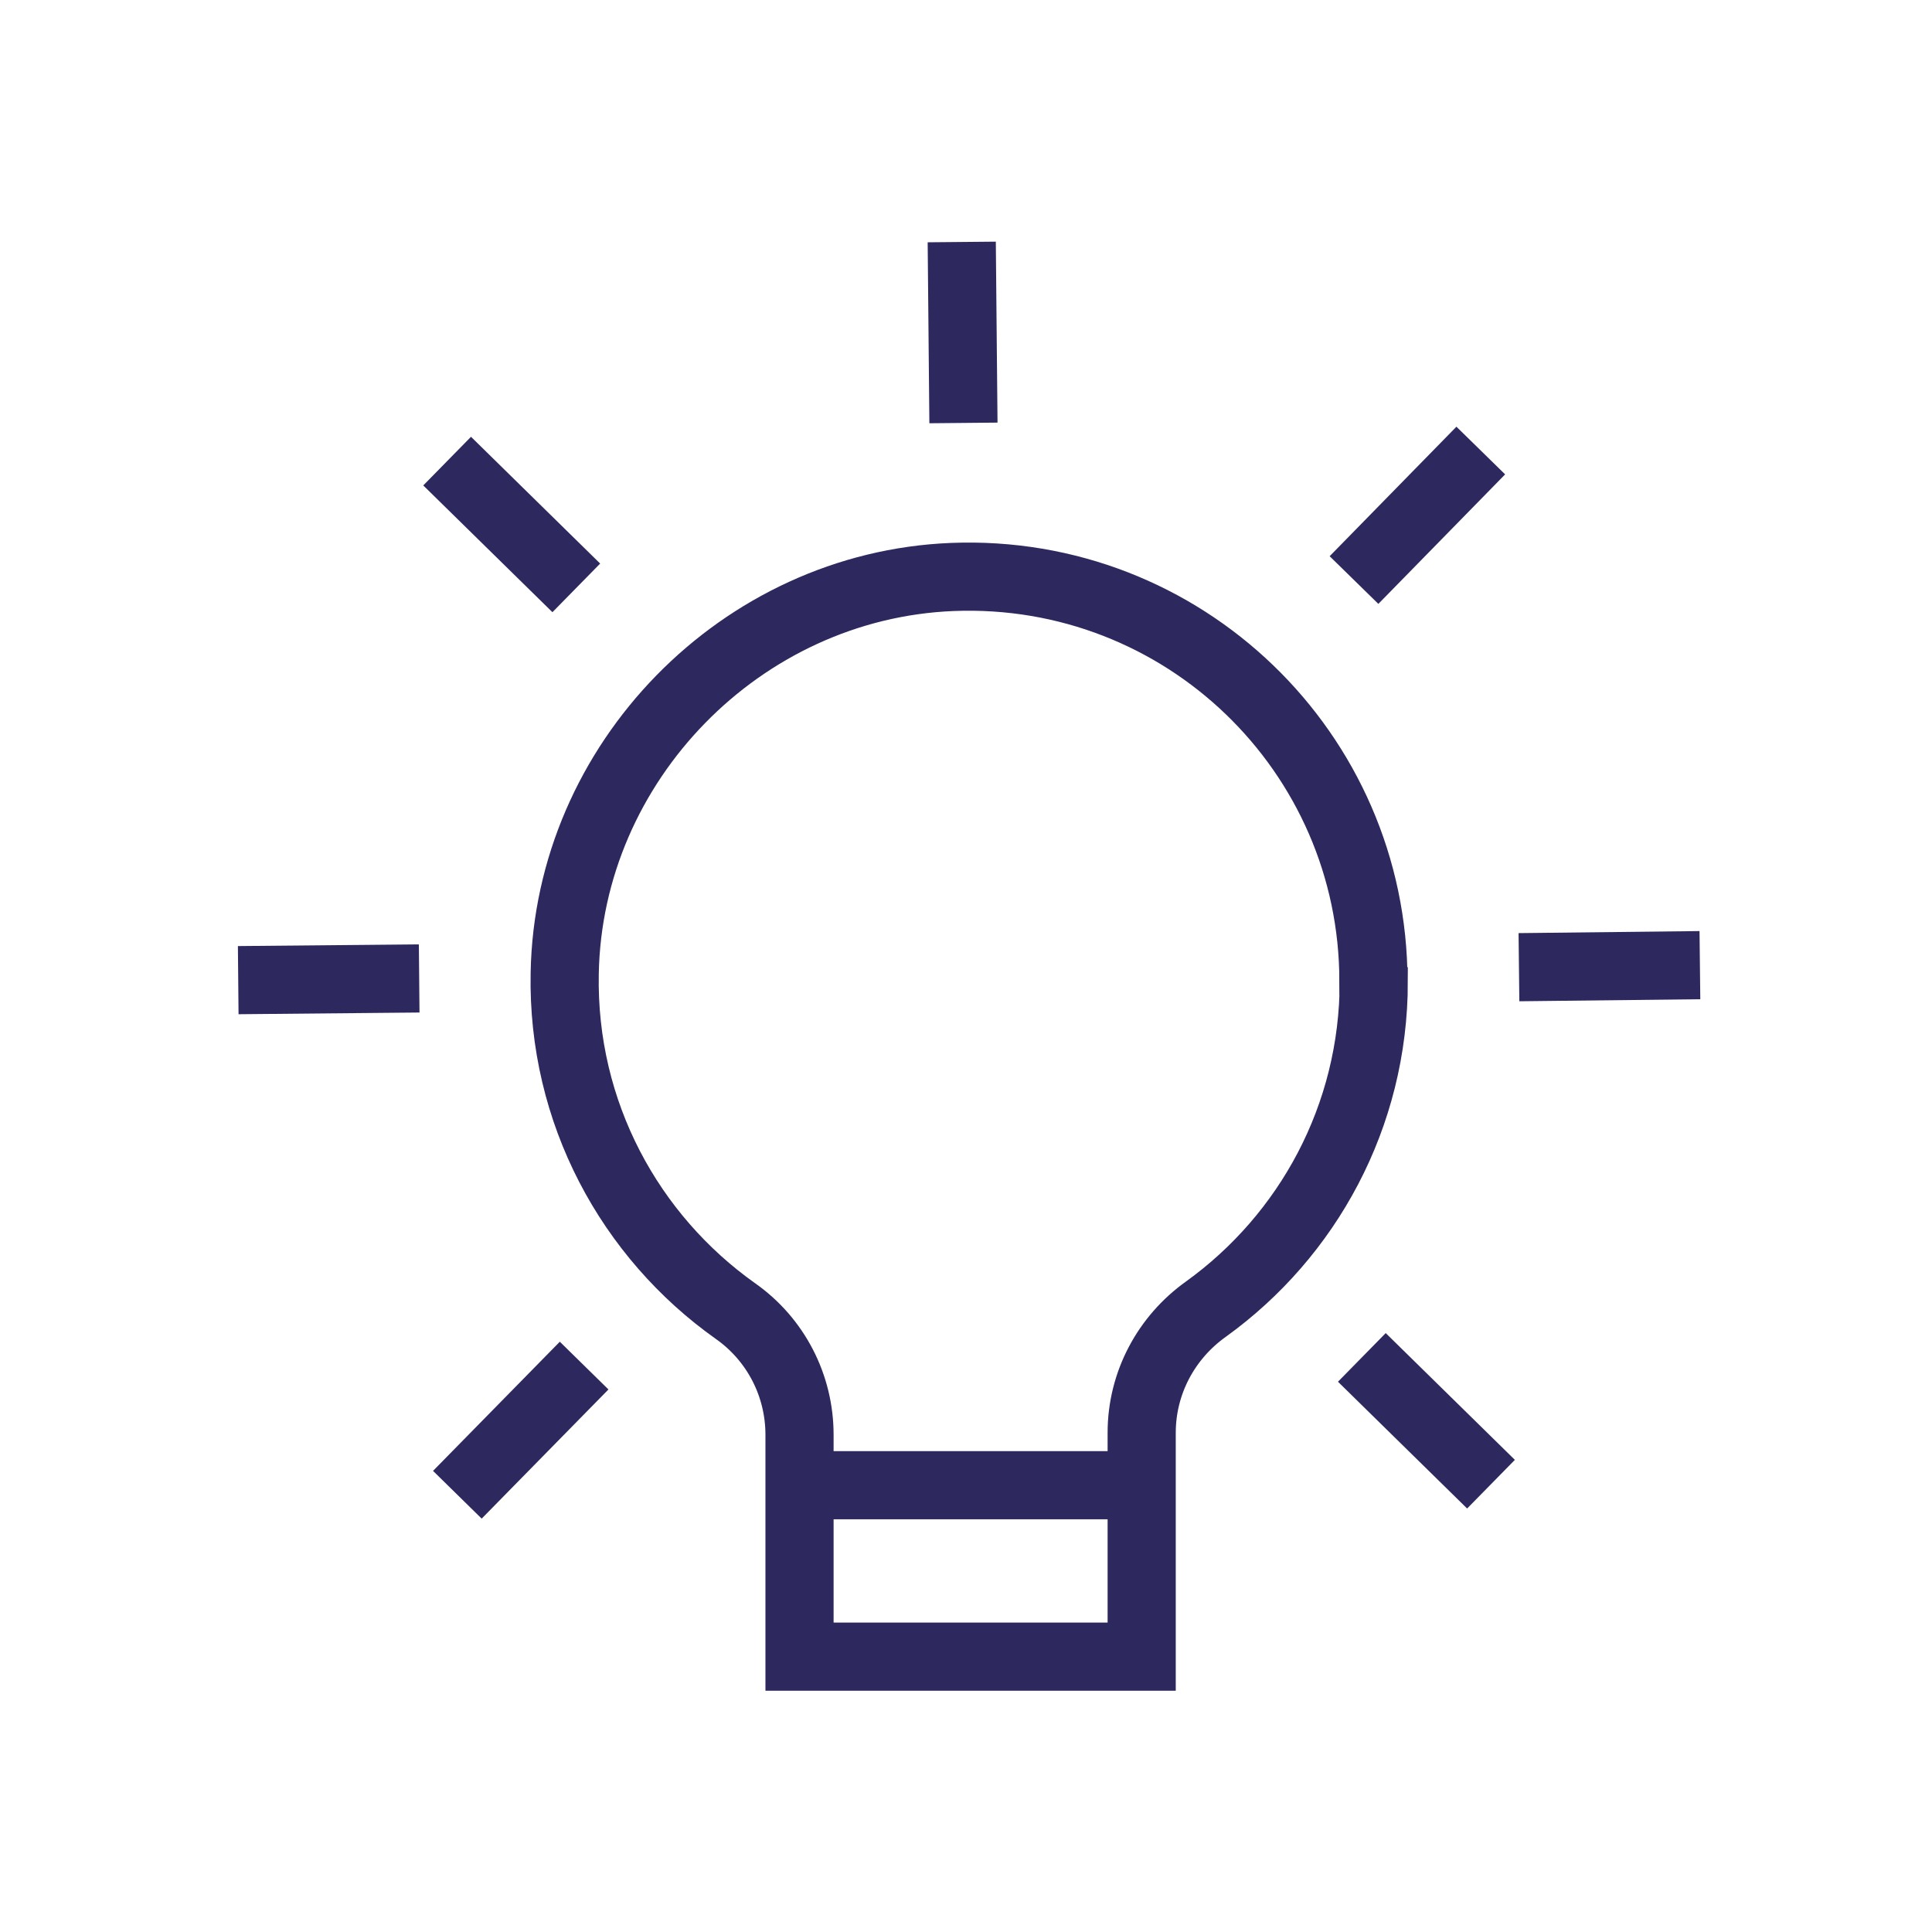
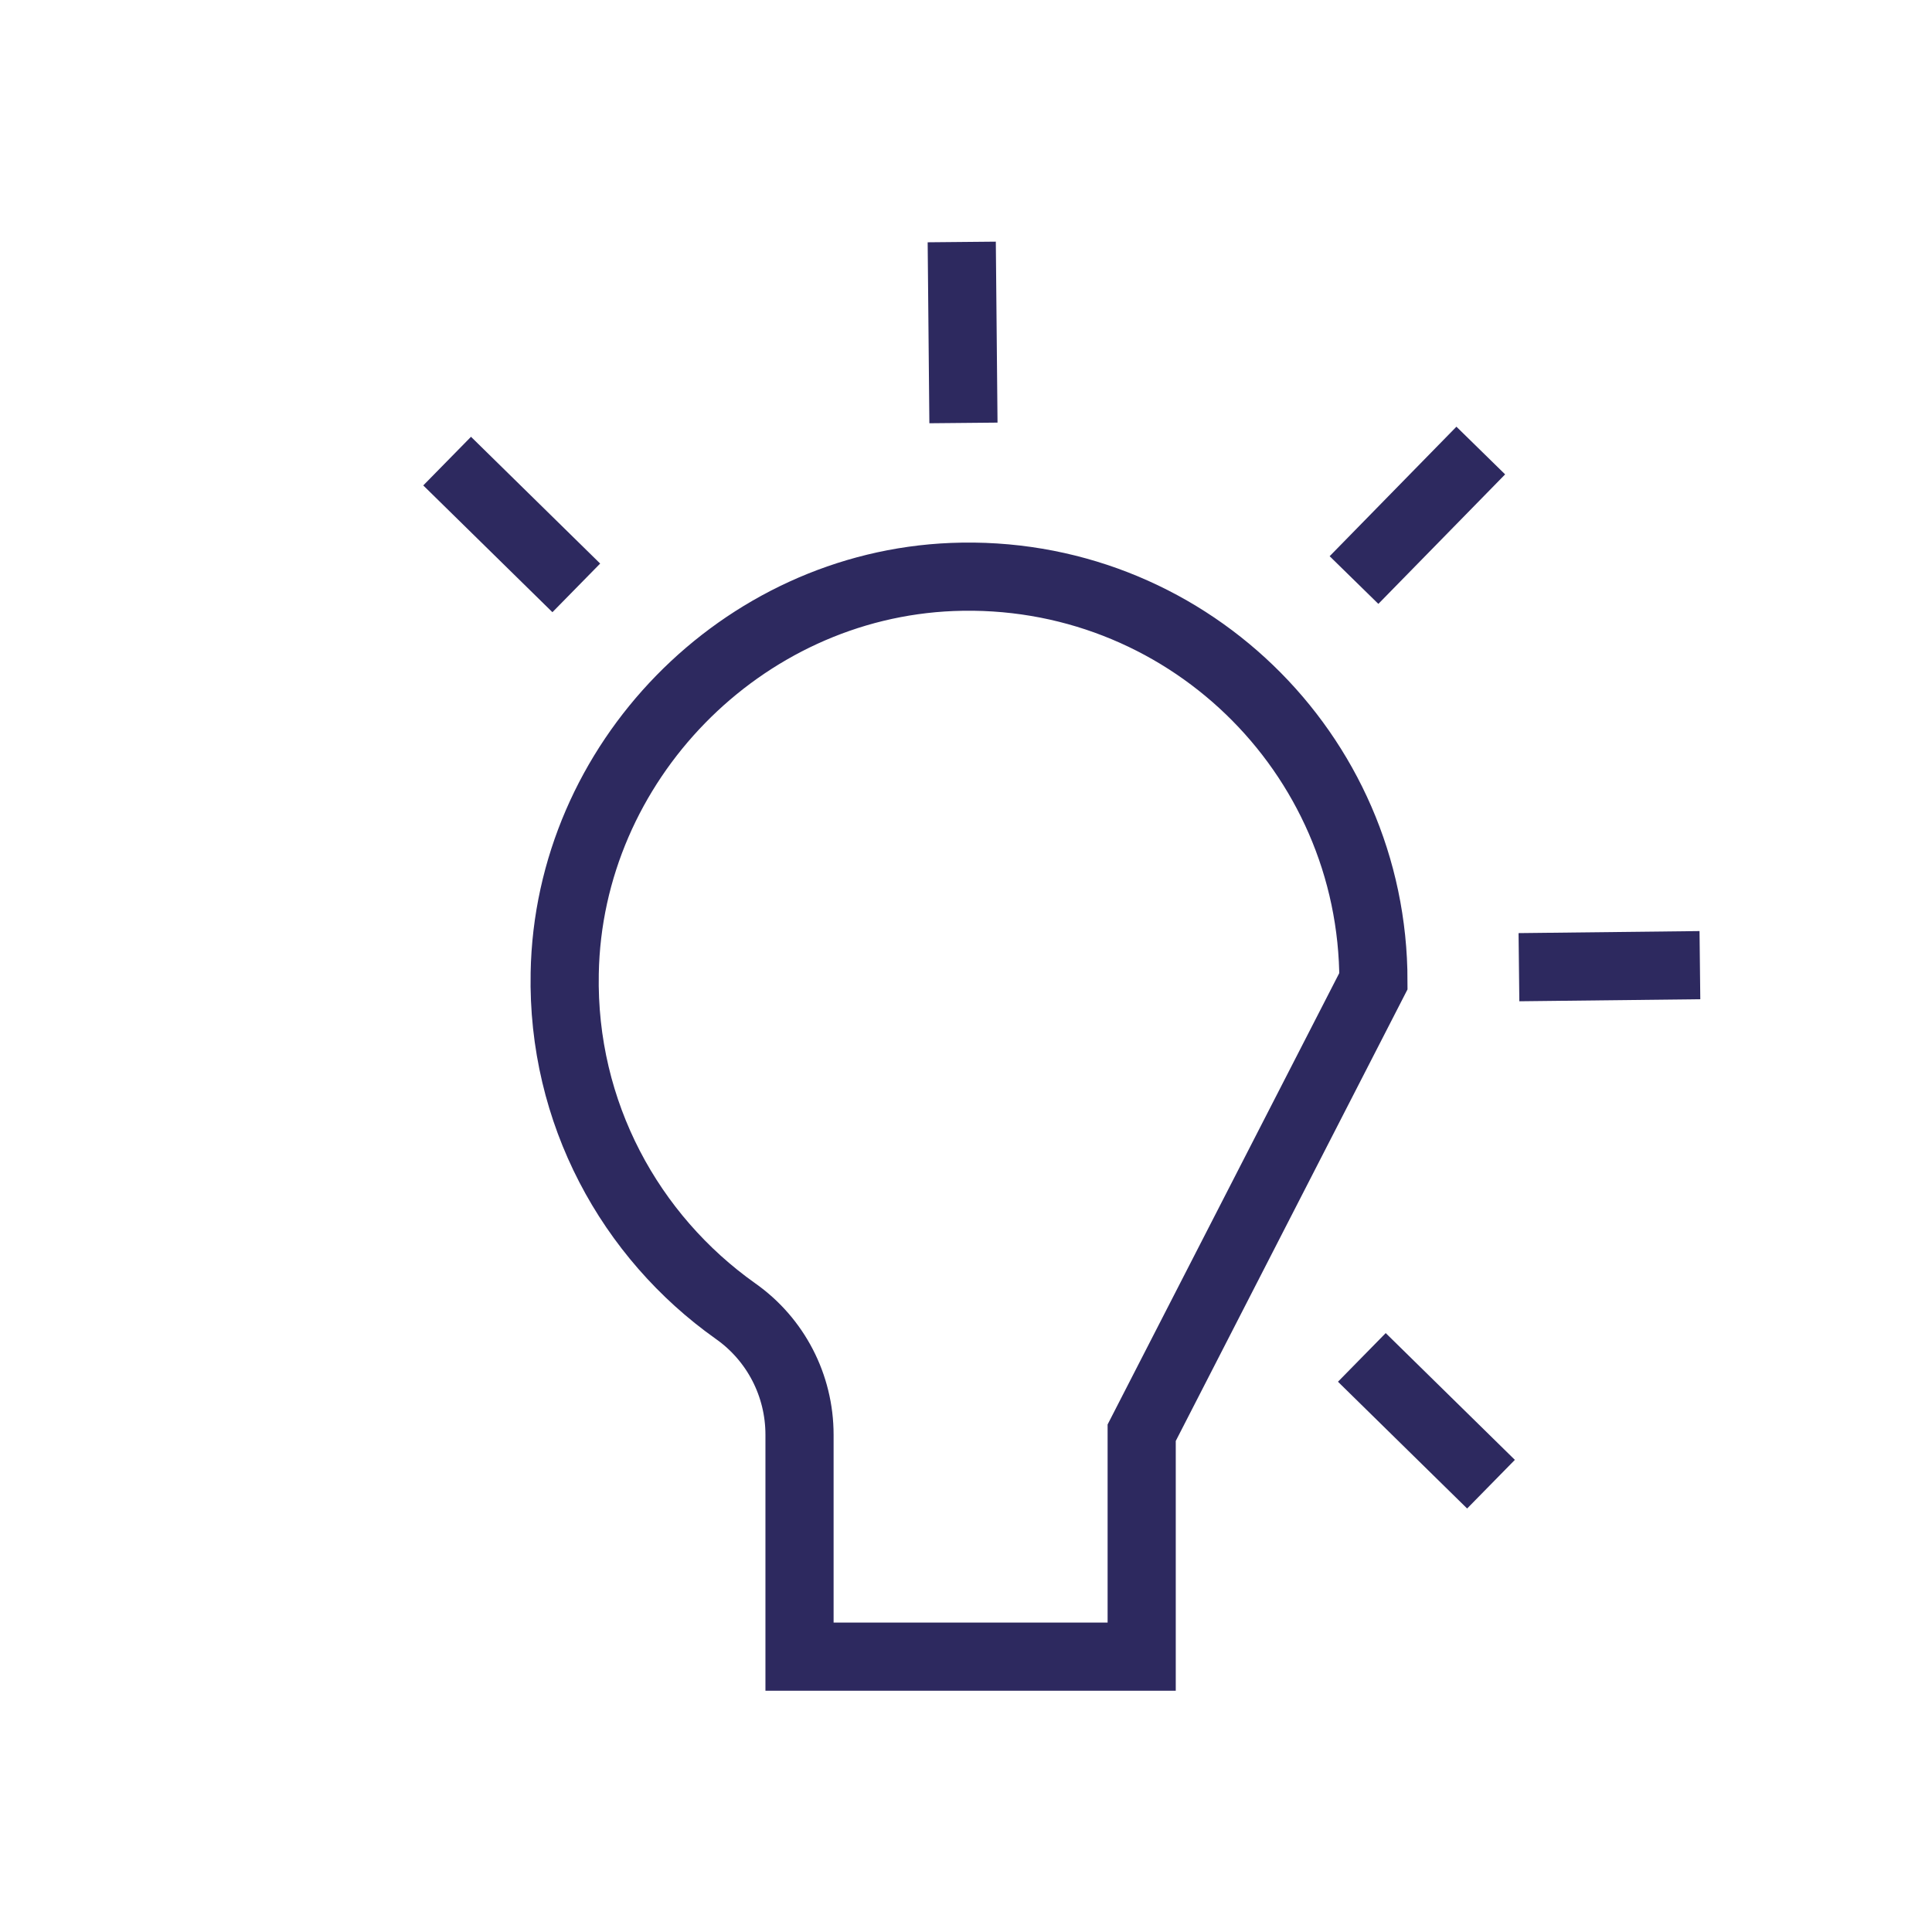
<svg xmlns="http://www.w3.org/2000/svg" id="Laag_1" data-name="Laag 1" viewBox="0 0 56.69 56.69">
  <defs>
    <style>
      .cls-1 {
        fill: none;
        stroke: #2d295f;
        stroke-miterlimit: 10;
        stroke-width: 2px;
      }
    </style>
  </defs>
-   <path class="cls-1" d="M40.3,28.79c0-6.72-5.58-12.13-12.36-11.86-6.19.25-11.26,5.44-11.37,11.63-.08,4.09,1.92,7.72,5.01,9.91,1.18.83,1.88,2.18,1.88,3.63v6.51h10.04v-6.57c0-1.45.71-2.79,1.89-3.63,2.98-2.15,4.92-5.65,4.92-9.61Z" />
-   <line class="cls-1" x1="23.46" y1="43.58" x2="33.2" y2="43.58" />
+   <path class="cls-1" d="M40.3,28.79c0-6.72-5.58-12.13-12.36-11.86-6.19.25-11.26,5.44-11.37,11.63-.08,4.09,1.92,7.72,5.01,9.91,1.18.83,1.88,2.18,1.88,3.63v6.51h10.04v-6.57Z" />
  <g>
    <g id="_Radiale_herhaling_" data-name="&amp;lt;Radiale herhaling&amp;gt;">
-       <line class="cls-1" x1="12.3" y1="28.71" x2="6.99" y2="28.76" />
-     </g>
+       </g>
    <g id="_Radiale_herhaling_-2" data-name="&amp;lt;Radiale herhaling&amp;gt;">
      <line class="cls-1" x1="16.91" y1="17.25" x2="13.12" y2="13.53" />
    </g>
    <g id="_Radiale_herhaling_-3" data-name="&amp;lt;Radiale herhaling&amp;gt;">
      <line class="cls-1" x1="28.27" y1="12.41" x2="28.22" y2="7.1" />
    </g>
    <g id="_Radiale_herhaling_-4" data-name="&amp;lt;Radiale herhaling&amp;gt;">
      <line class="cls-1" x1="39.73" y1="17.02" x2="43.45" y2="13.22" />
    </g>
    <g id="_Radiale_herhaling_-5" data-name="&amp;lt;Radiale herhaling&amp;gt;">
      <line class="cls-1" x1="44.57" y1="28.38" x2="49.88" y2="28.32" />
    </g>
    <g id="_Radiale_herhaling_-6" data-name="&amp;lt;Radiale herhaling&amp;gt;">
      <line class="cls-1" x1="39.96" y1="39.83" x2="43.75" y2="43.55" />
    </g>
    <g id="_Radiale_herhaling_-7" data-name="&amp;lt;Radiale herhaling&amp;gt;">
-       <line class="cls-1" x1="17.14" y1="40.07" x2="13.42" y2="43.86" />
-     </g>
+       </g>
  </g>
</svg>